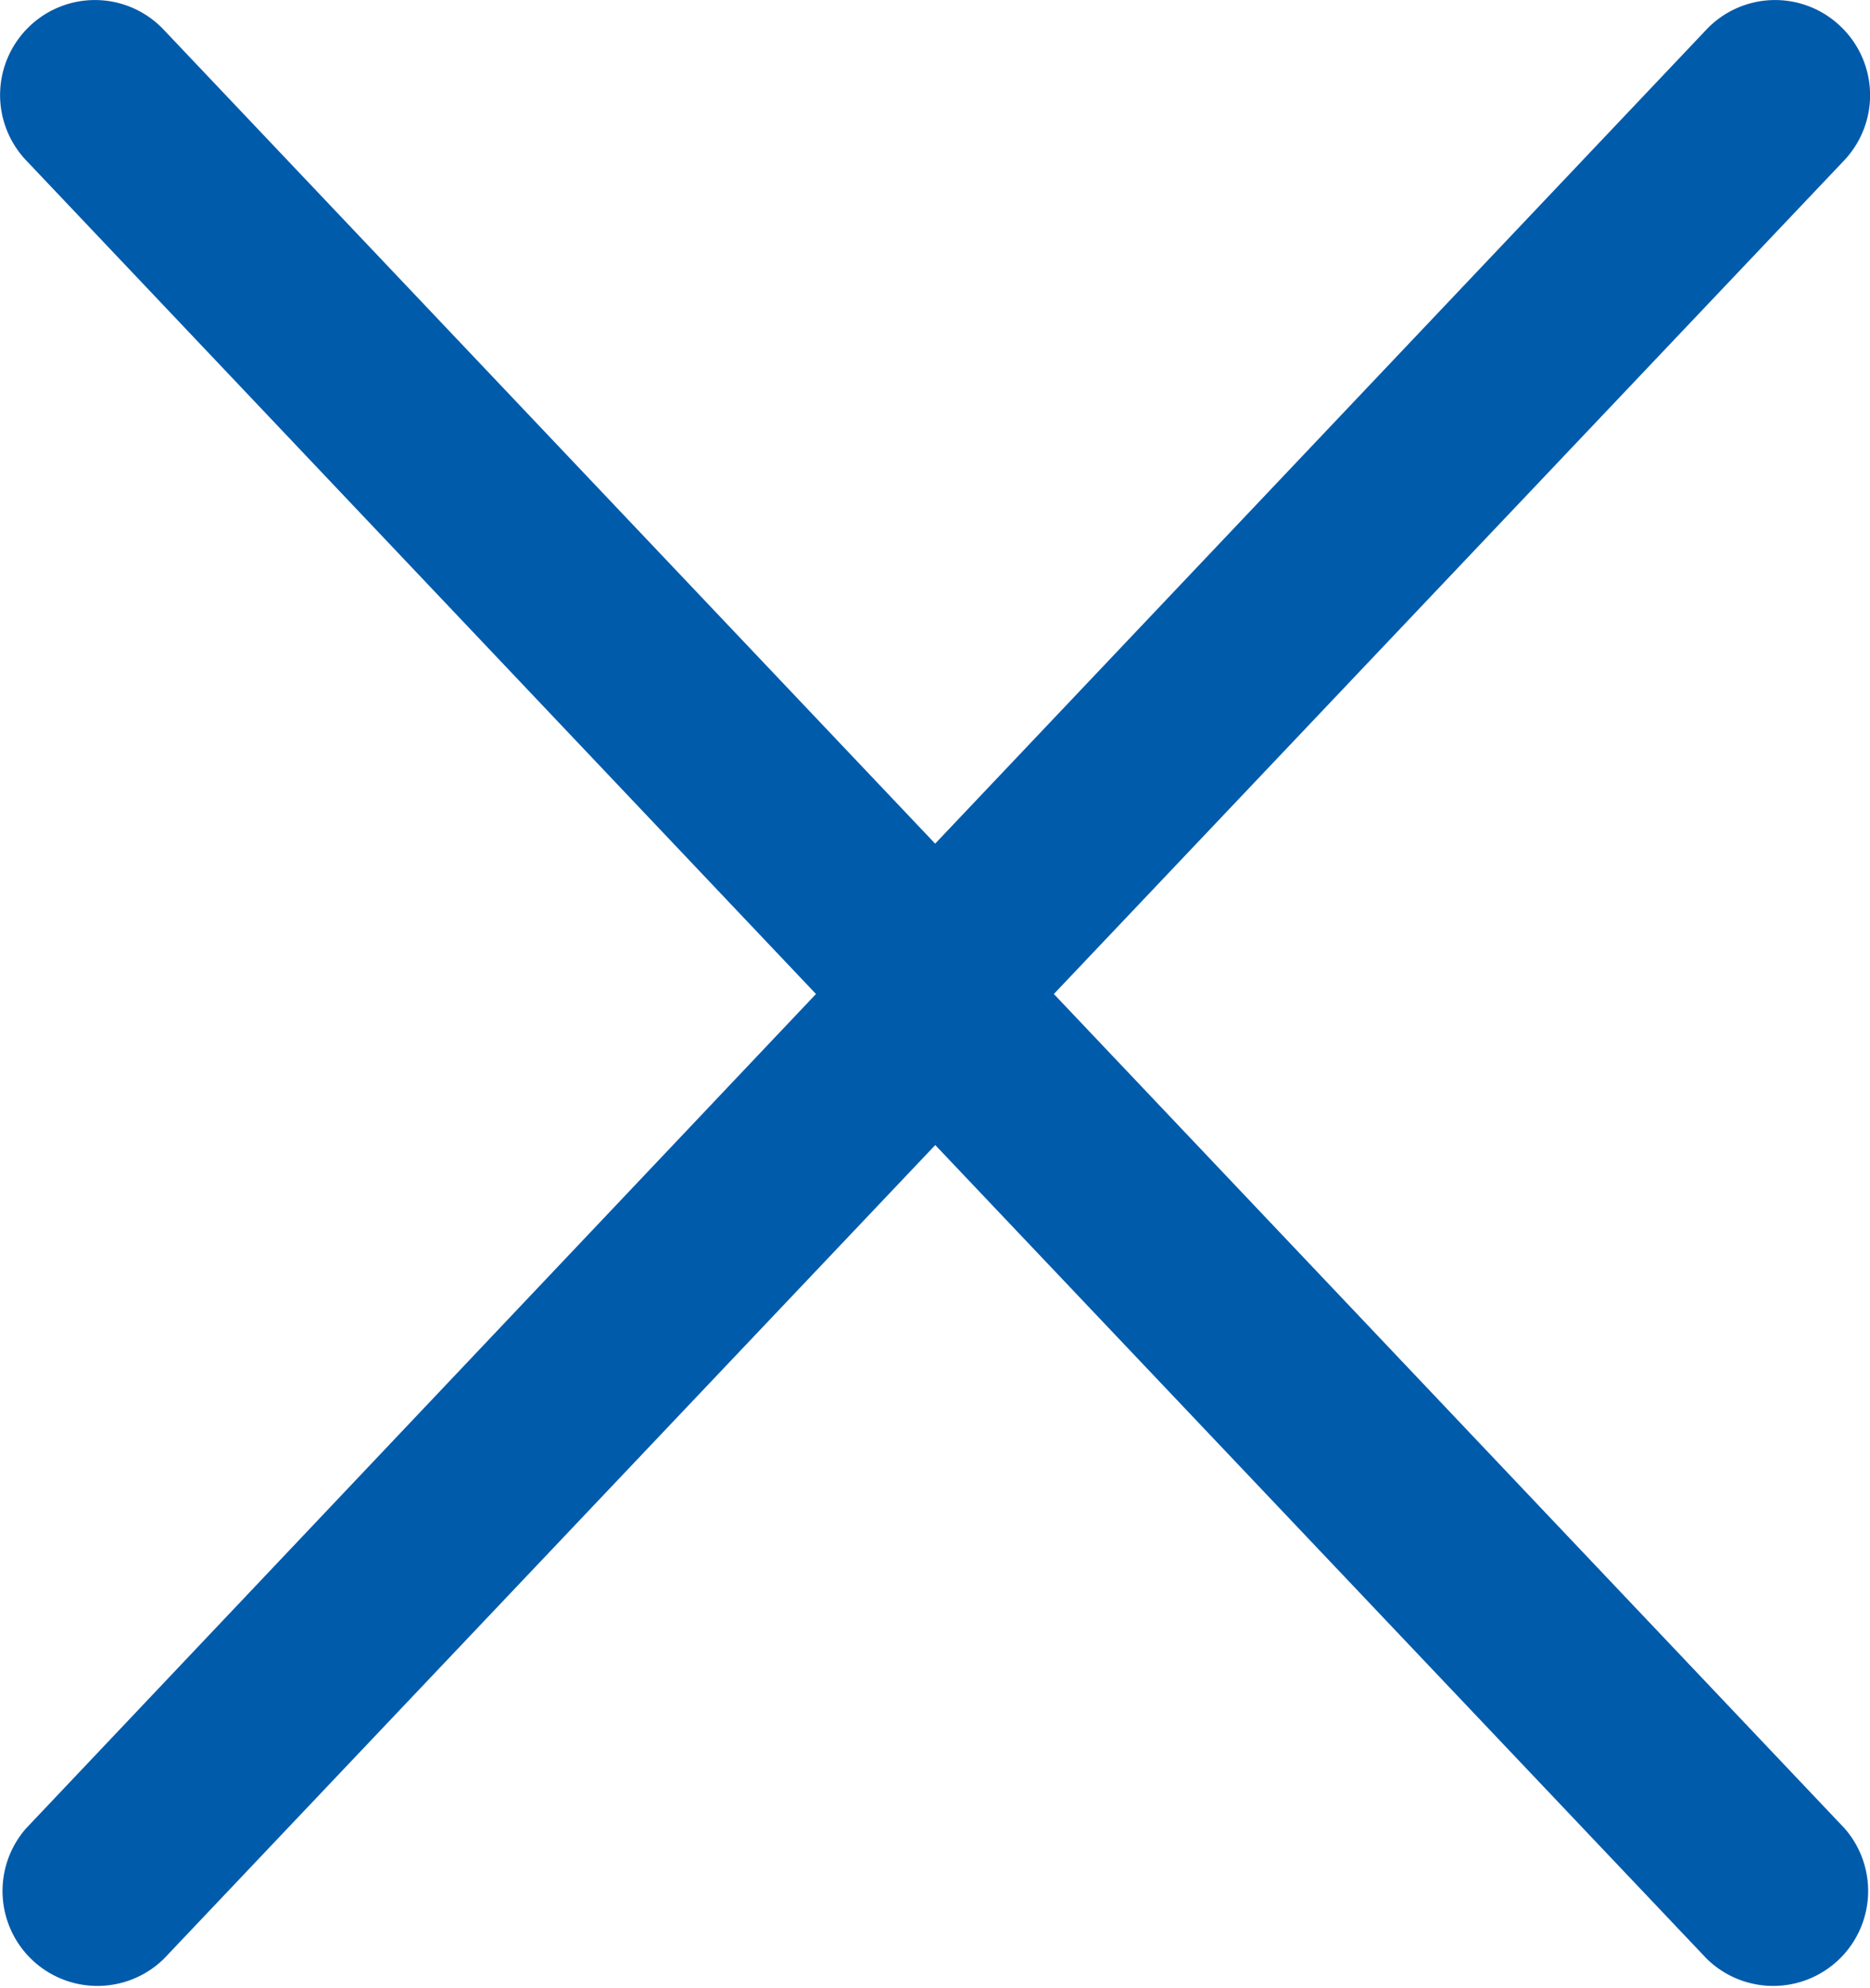
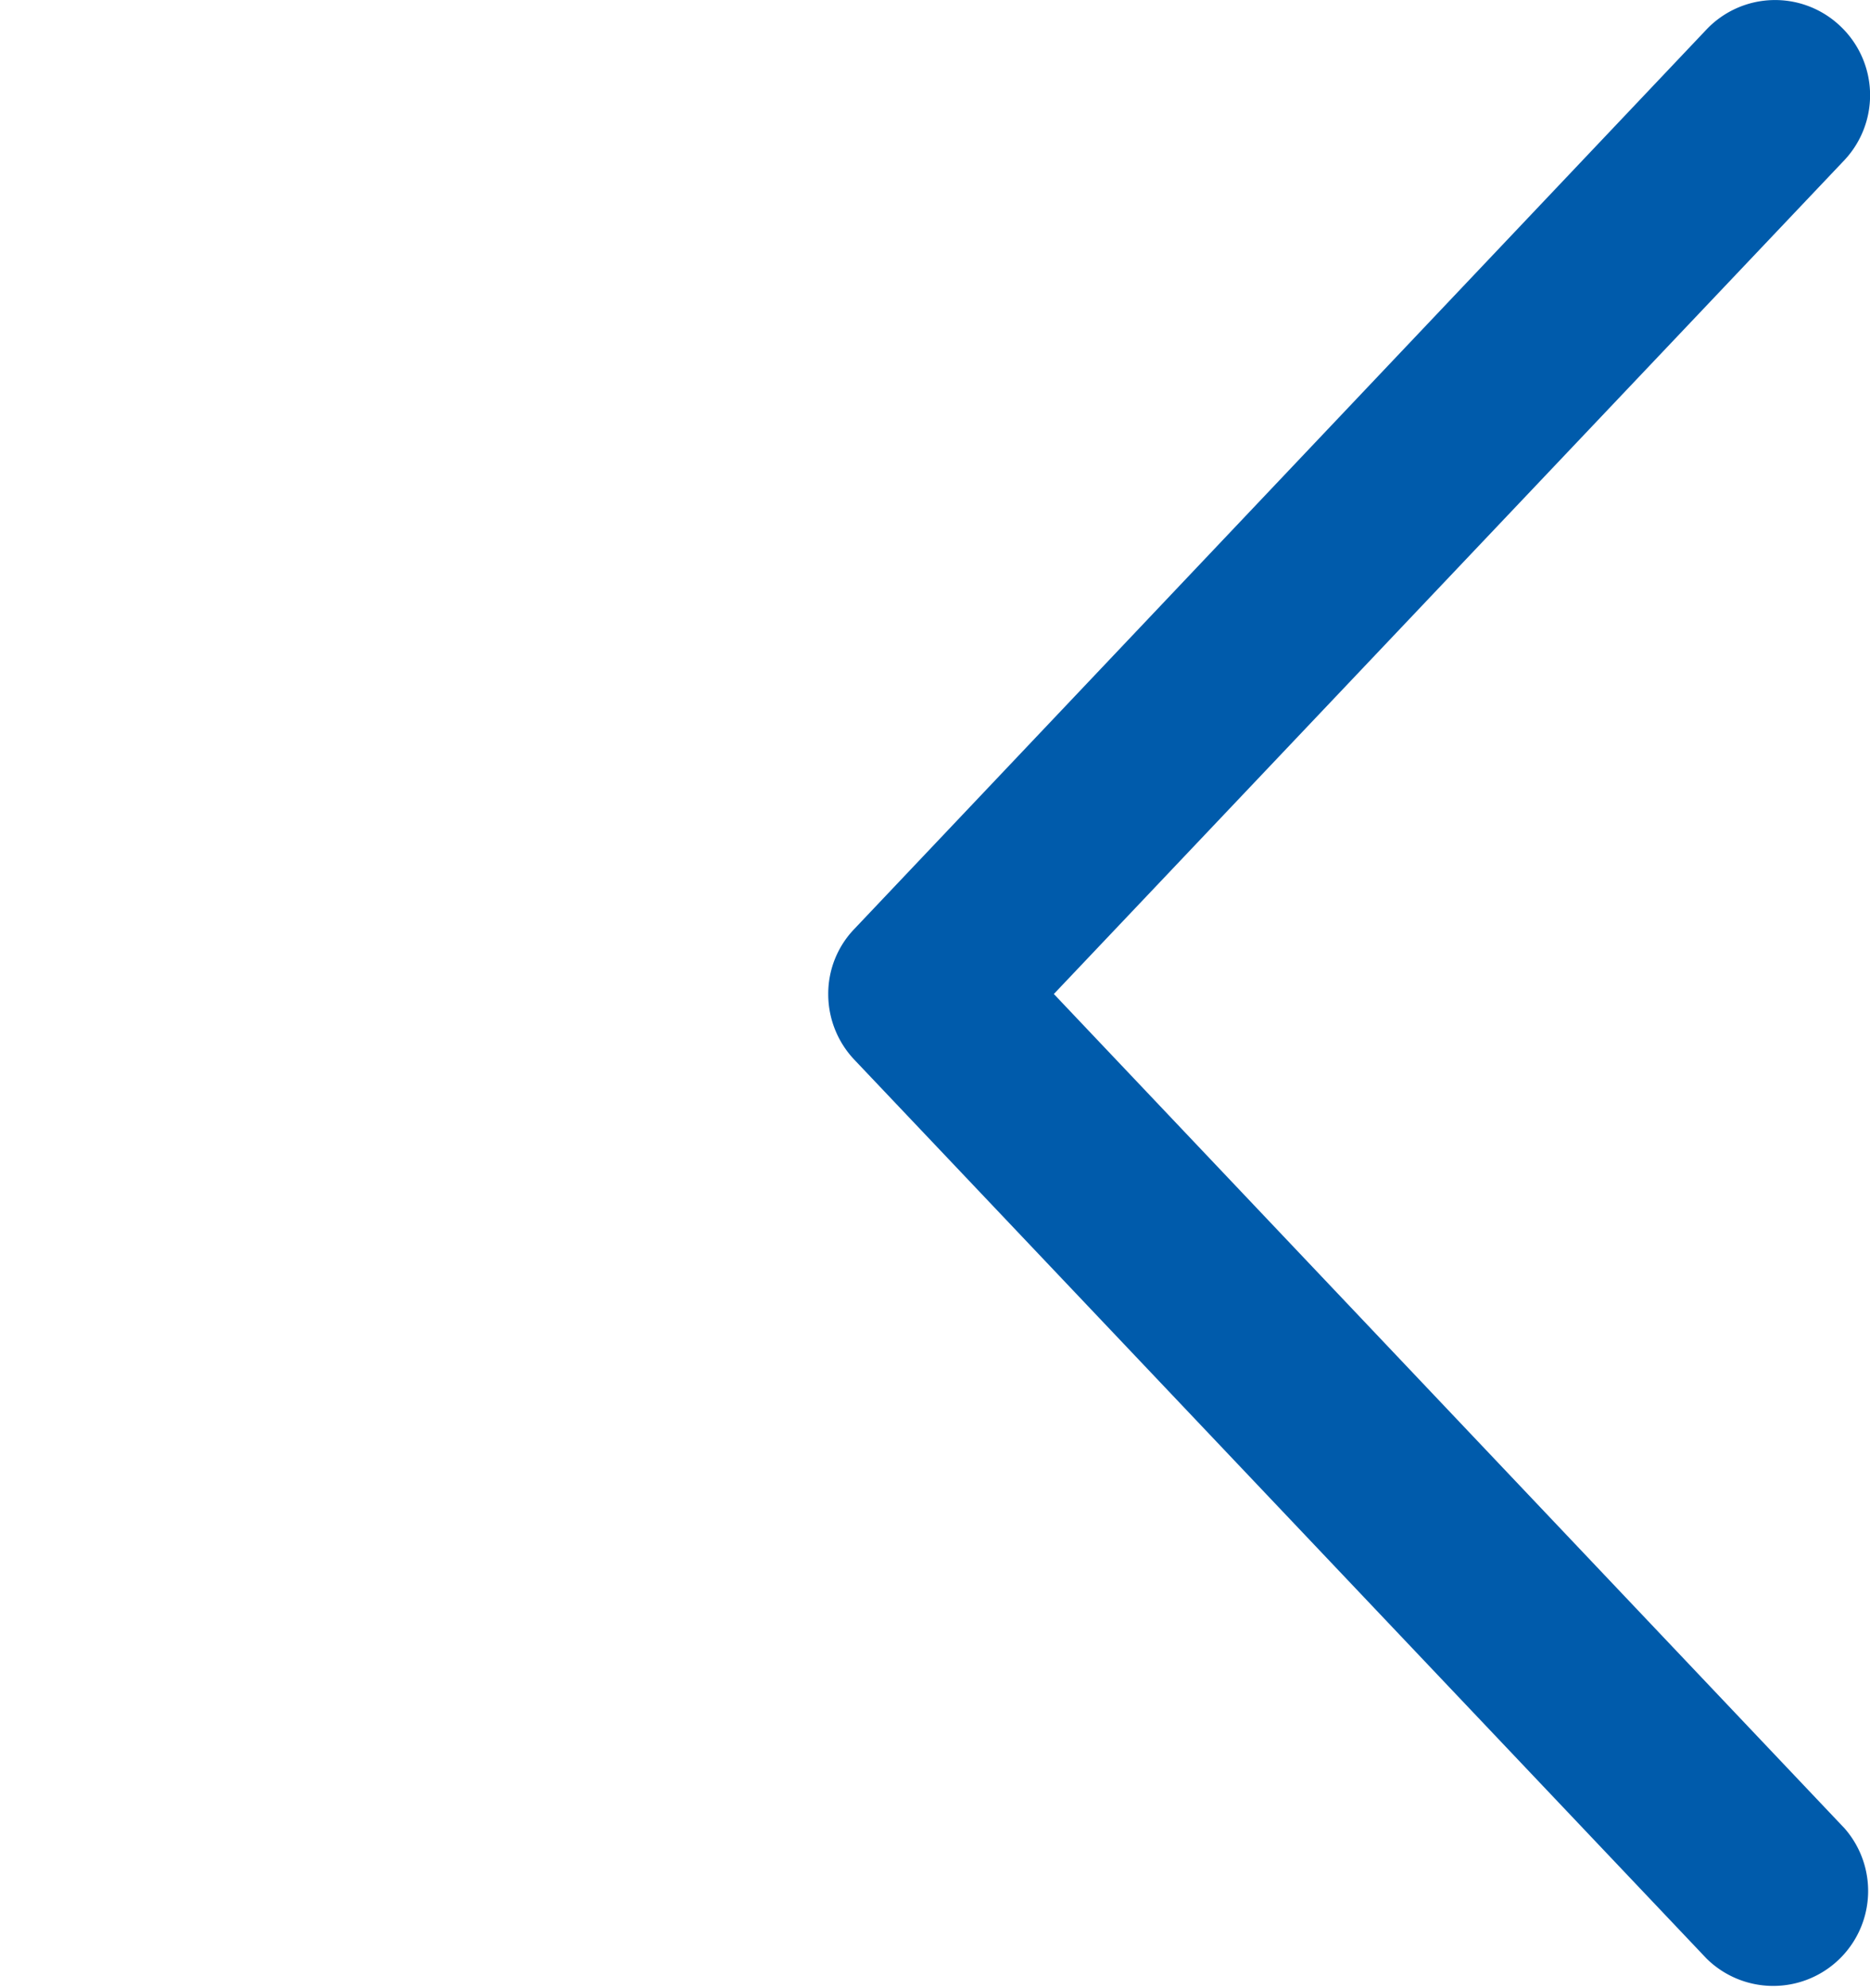
<svg xmlns="http://www.w3.org/2000/svg" viewBox="0 0 11.289 12" fill="#005BAB">
-   <path d="M.144.137A.573.573,0,0,0,.121.945L4.891,5.978.123,11.013a.573.573,0,0,0,.832.787L6.1,6.374a.575.575,0,0,0,.157-.394A.564.564,0,0,0,6.1,5.587L.953.158A.571.571,0,0,0,.144.137Z" transform="translate(0.035 0.021)" />
  <path d="M6.075.137A.573.573,0,0,1,6.1.945L1.327,5.978,6.1,11.013a.573.573,0,0,1-.832.787L.122,6.374A.575.575,0,0,1-.035,5.98a.564.564,0,0,1,.157-.394L5.266.158A.571.571,0,0,1,6.075.137Z" transform="translate(5.035 0.021)" />
</svg>